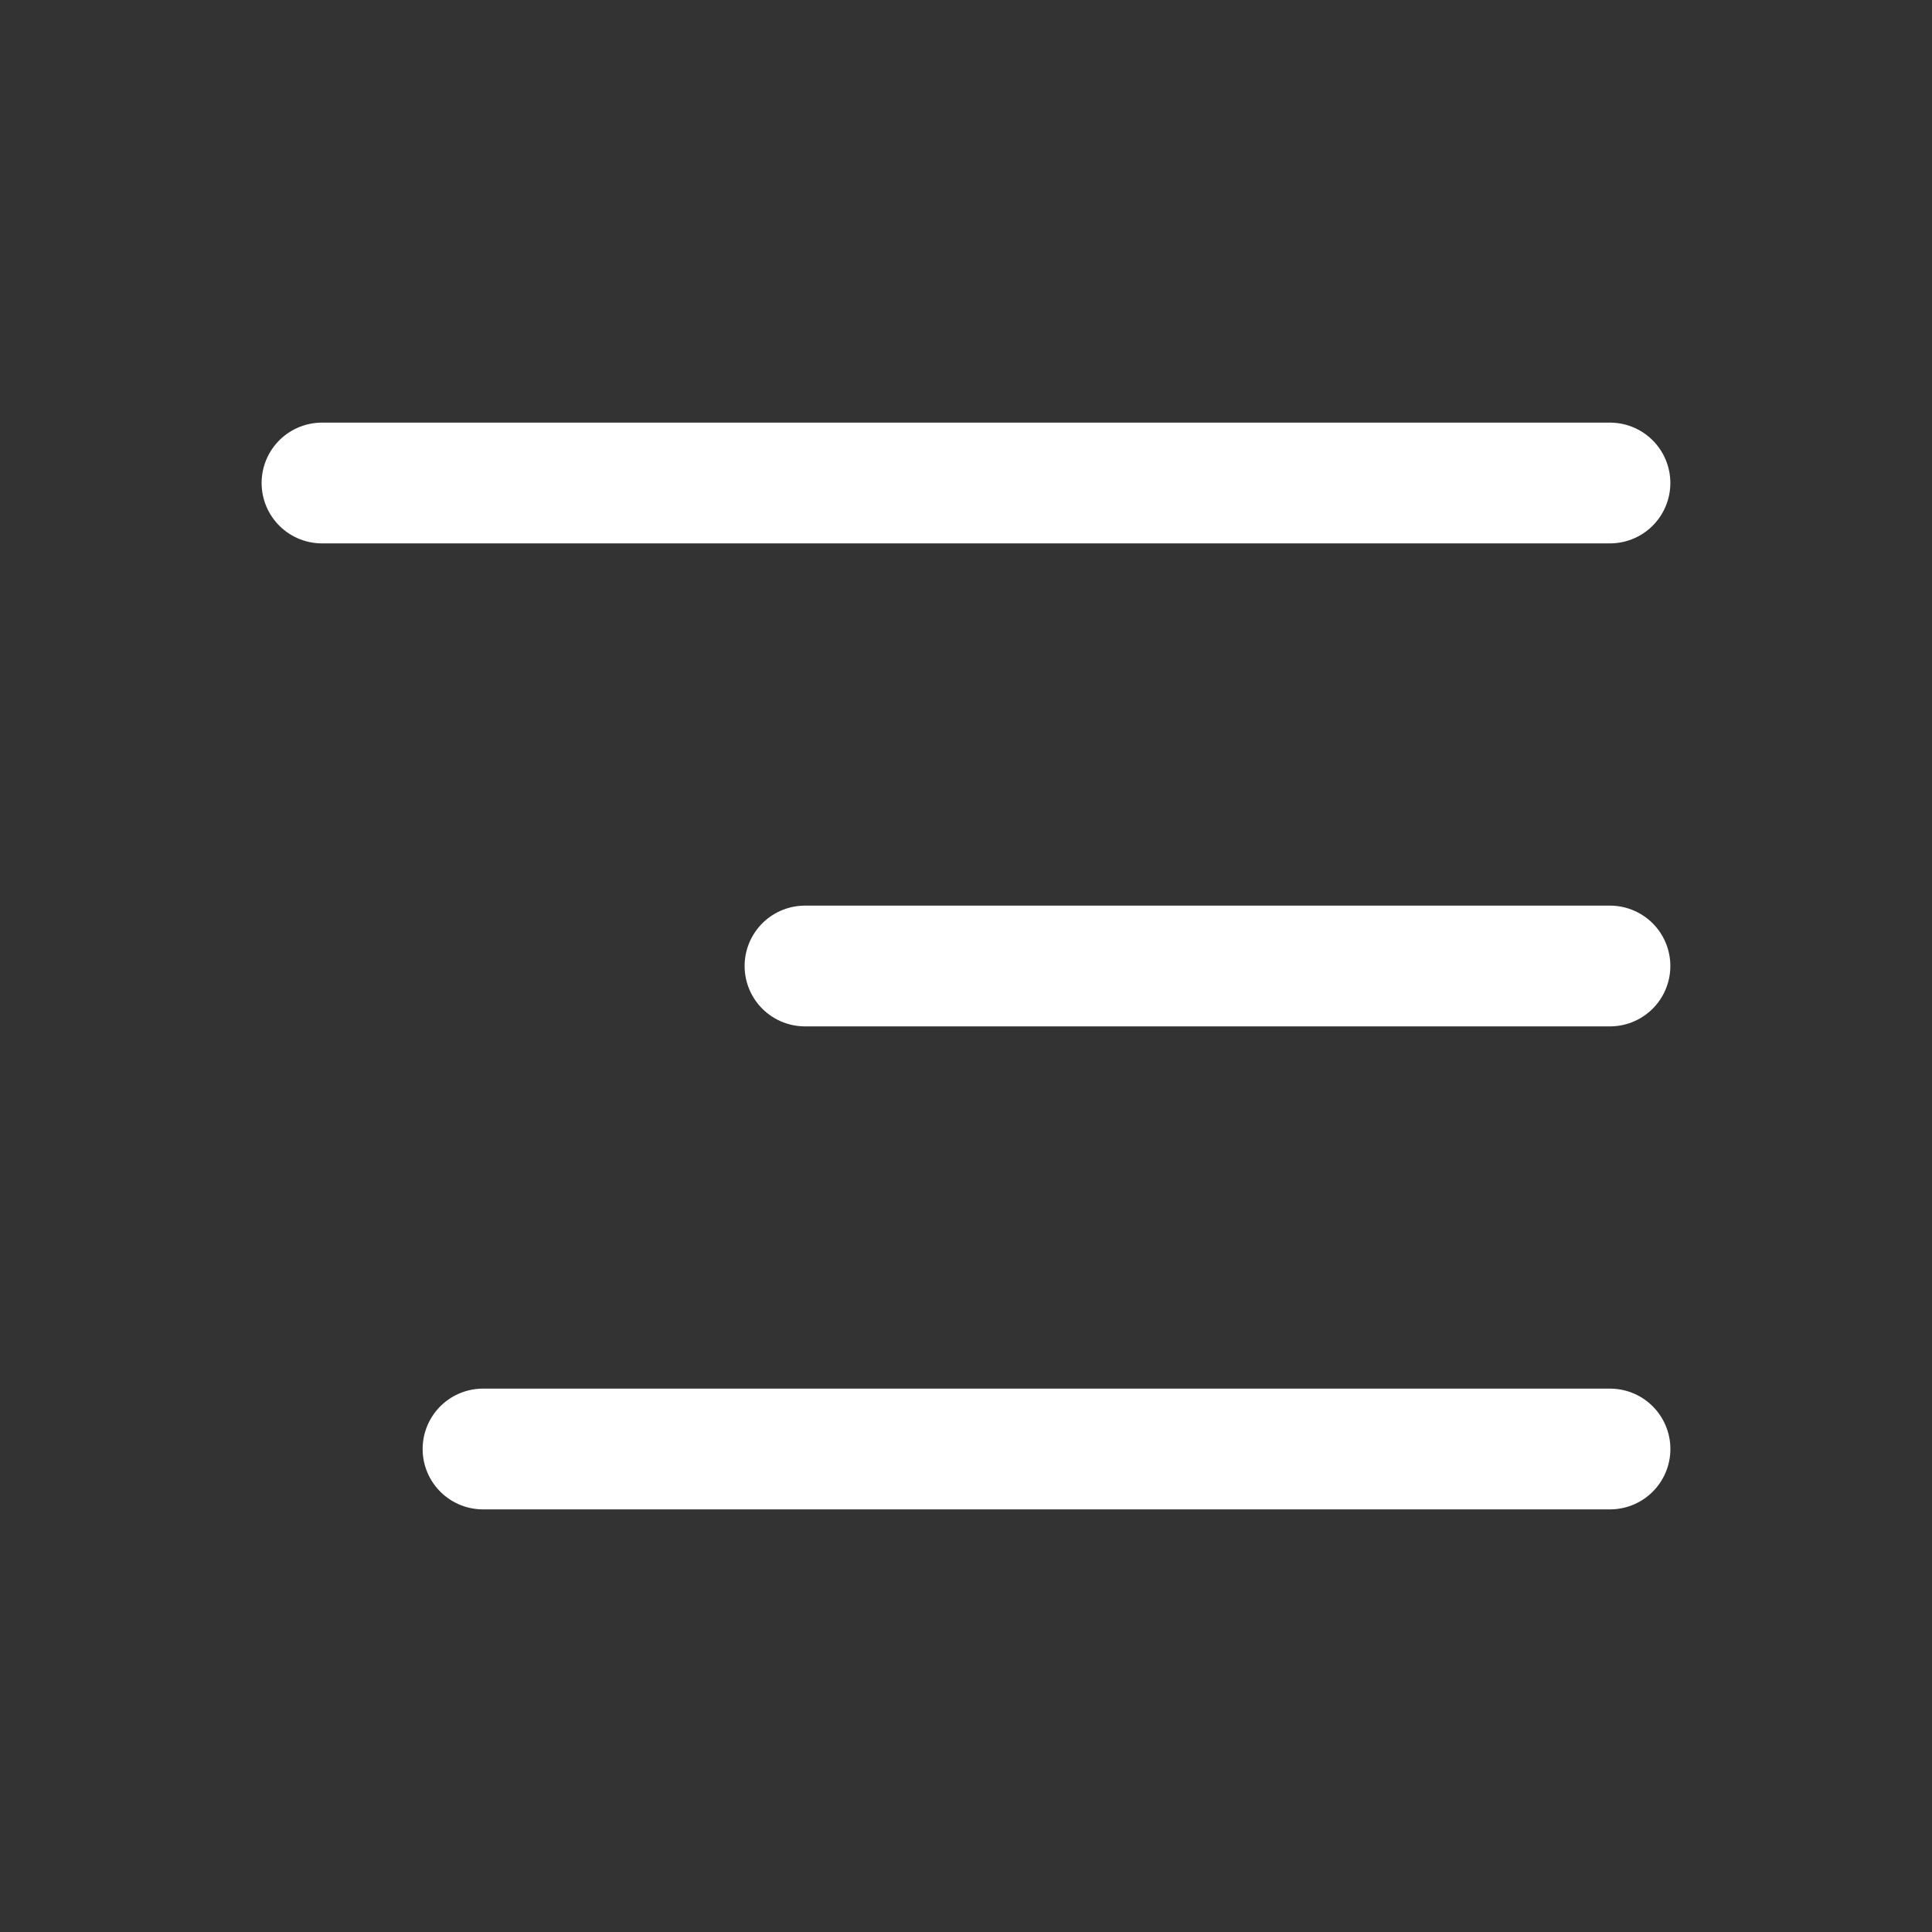
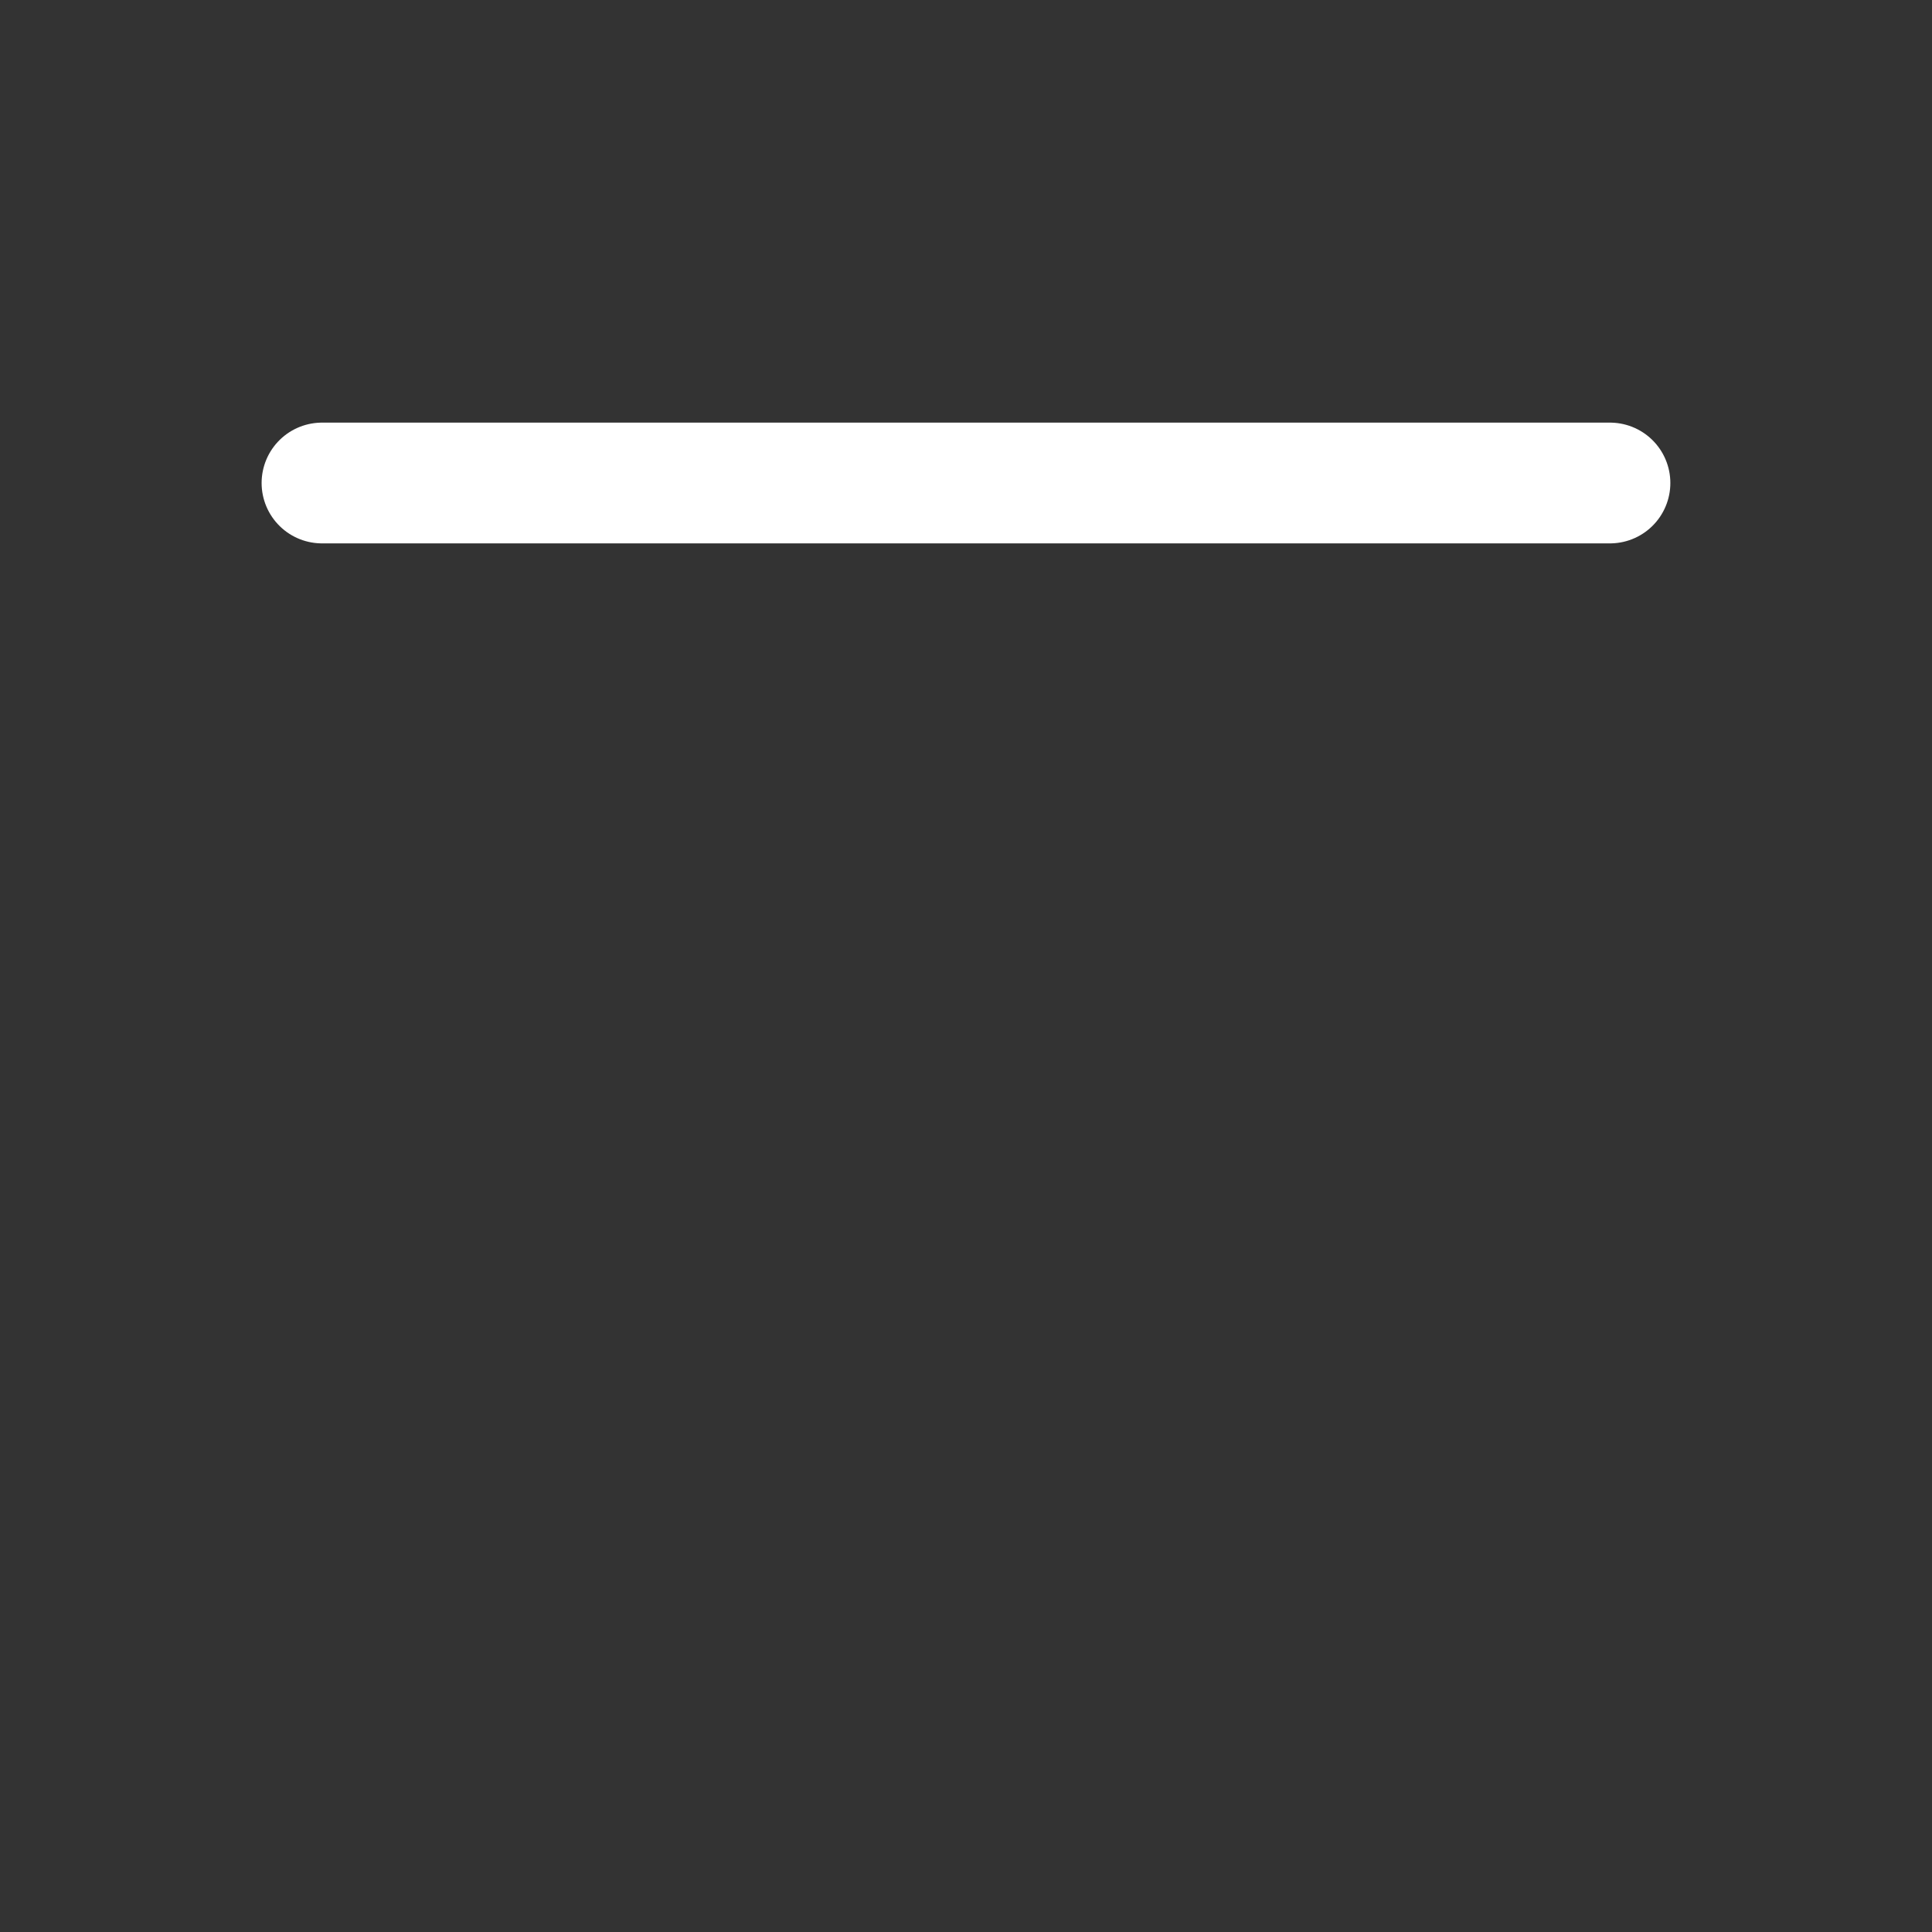
<svg xmlns="http://www.w3.org/2000/svg" width="44" height="44" viewBox="0 0 44 44" fill="none">
  <rect x="0" y="0" width="44" height="44" fill="#333333" stroke="none" />
  <path d="M7.333 11H36.666" stroke="white" stroke-width="2.75" stroke-linecap="round" stroke-linejoin="round" />
-   <path d="M18.333 22H36.666" stroke="white" stroke-width="2.75" stroke-linecap="round" stroke-linejoin="round" />
-   <path d="M11 33H36.667" stroke="white" stroke-width="2.75" stroke-linecap="round" stroke-linejoin="round" />
</svg>